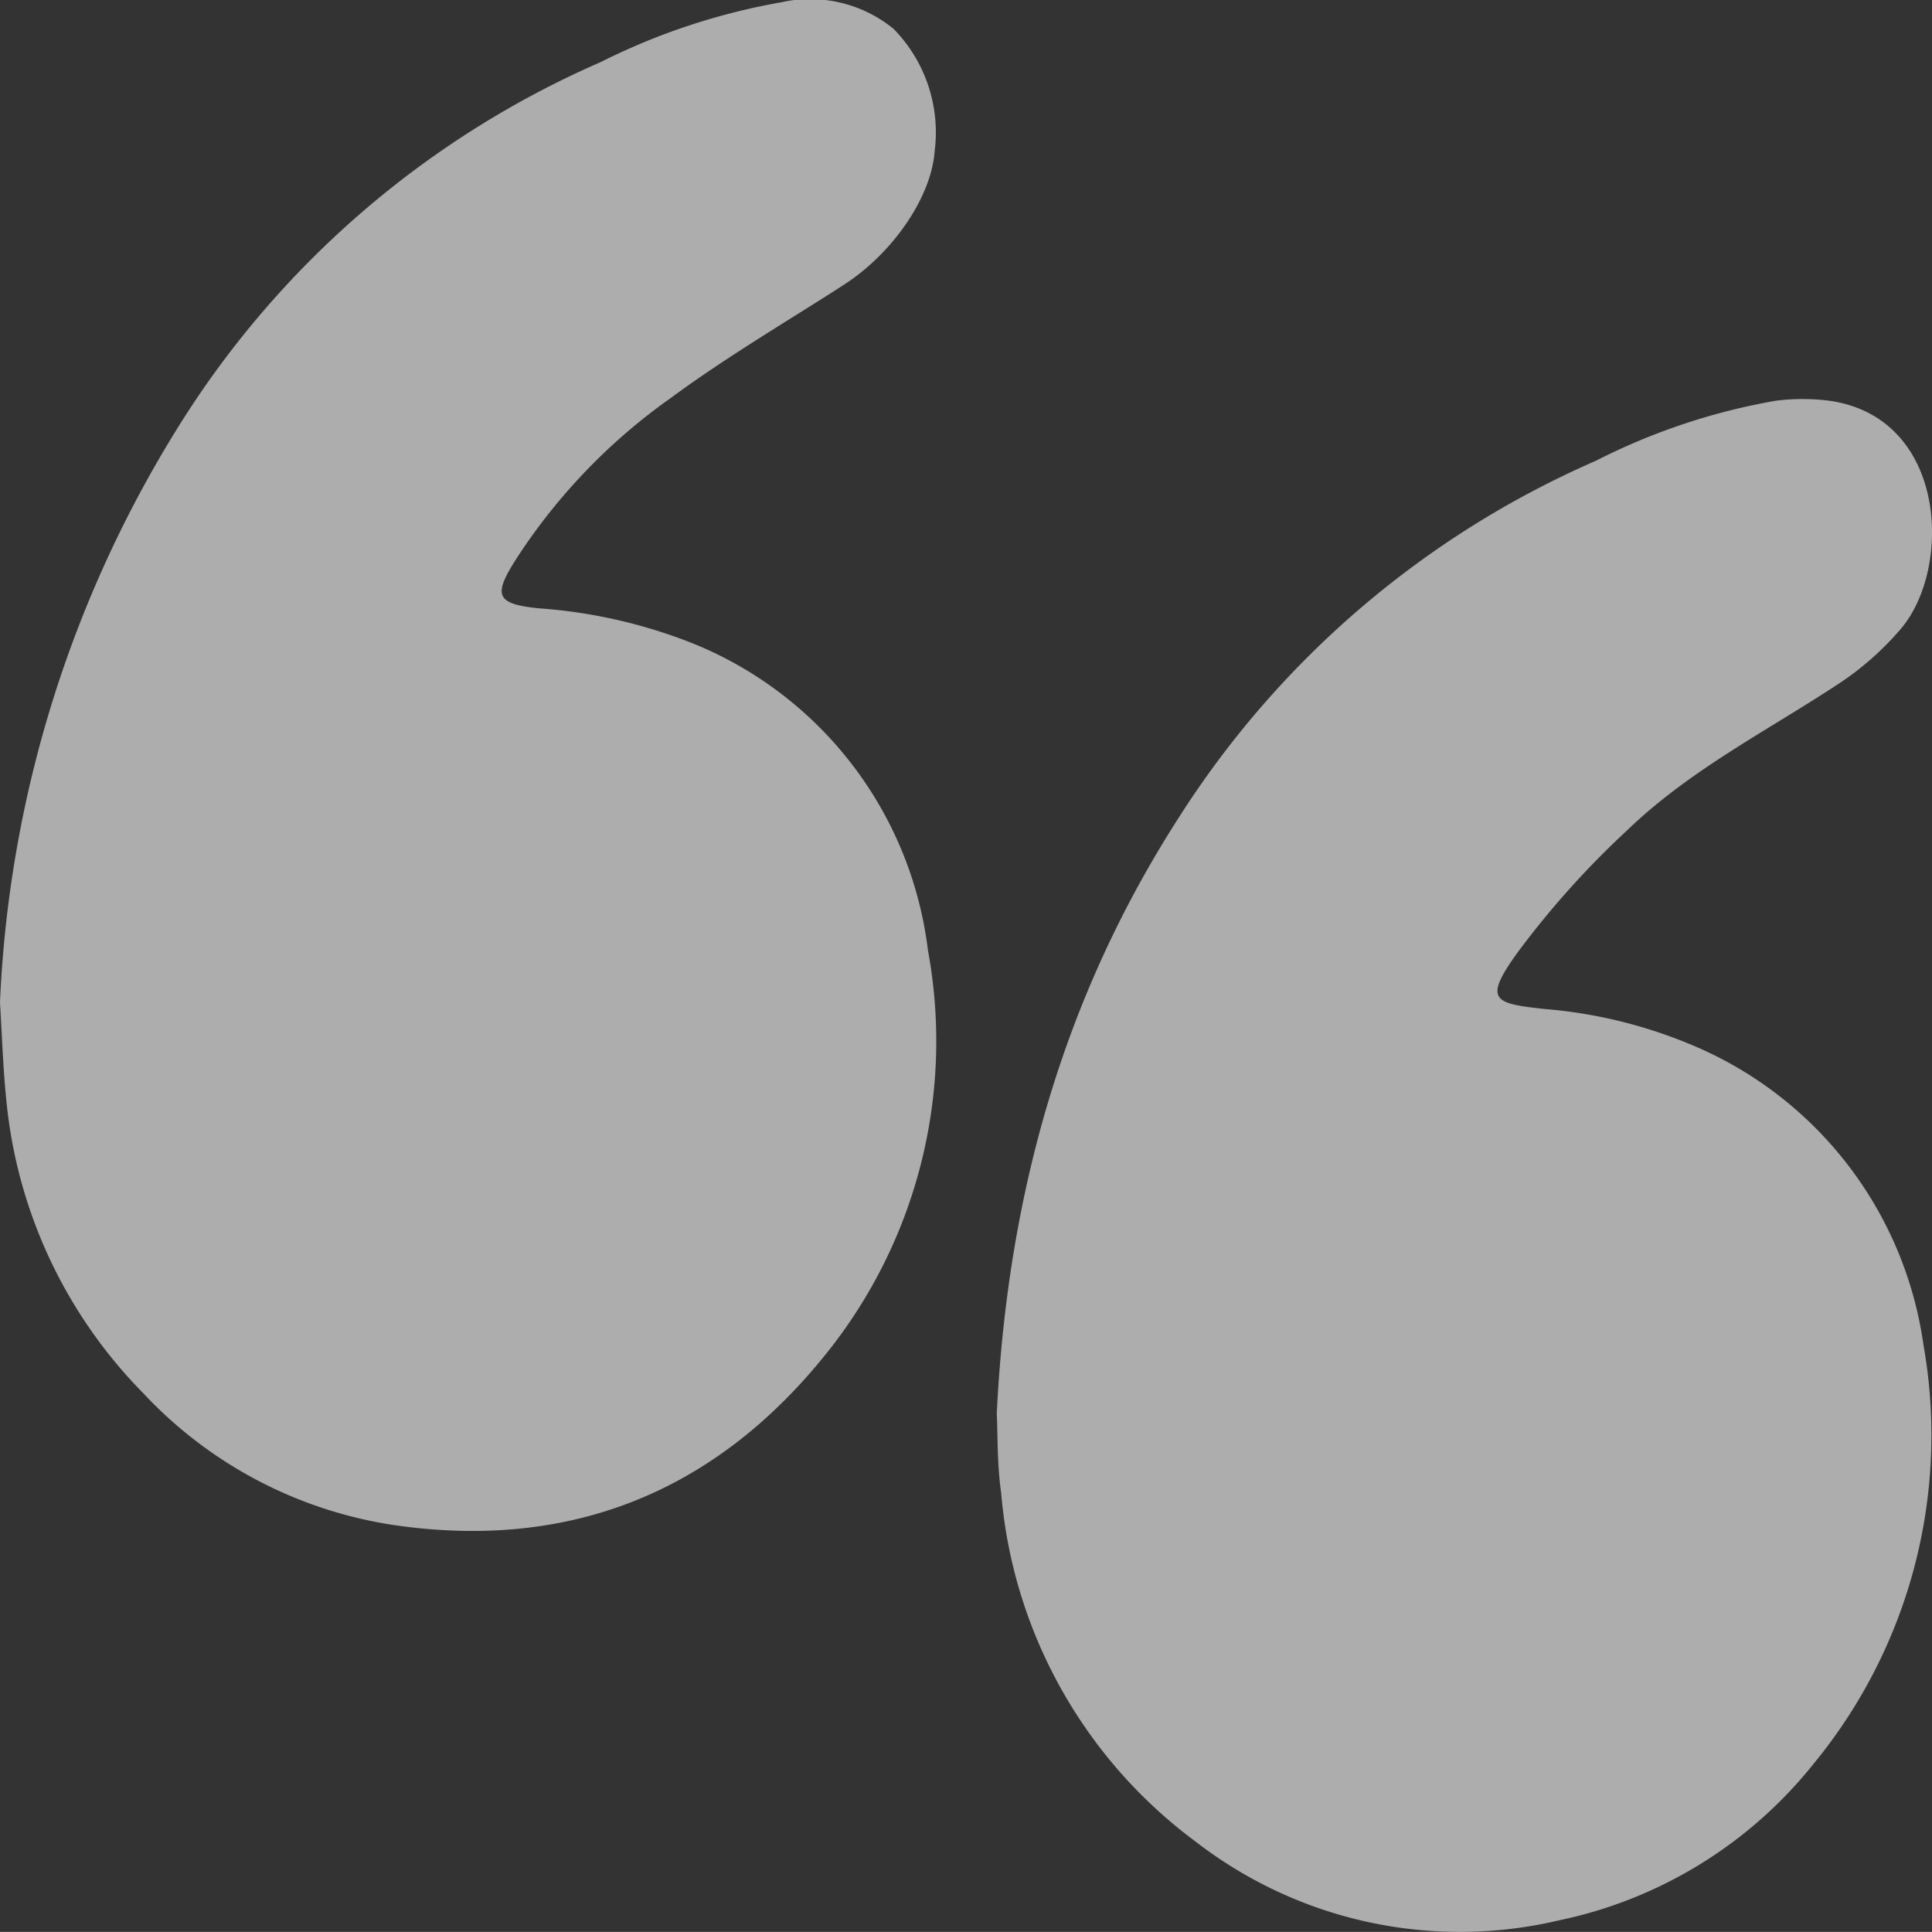
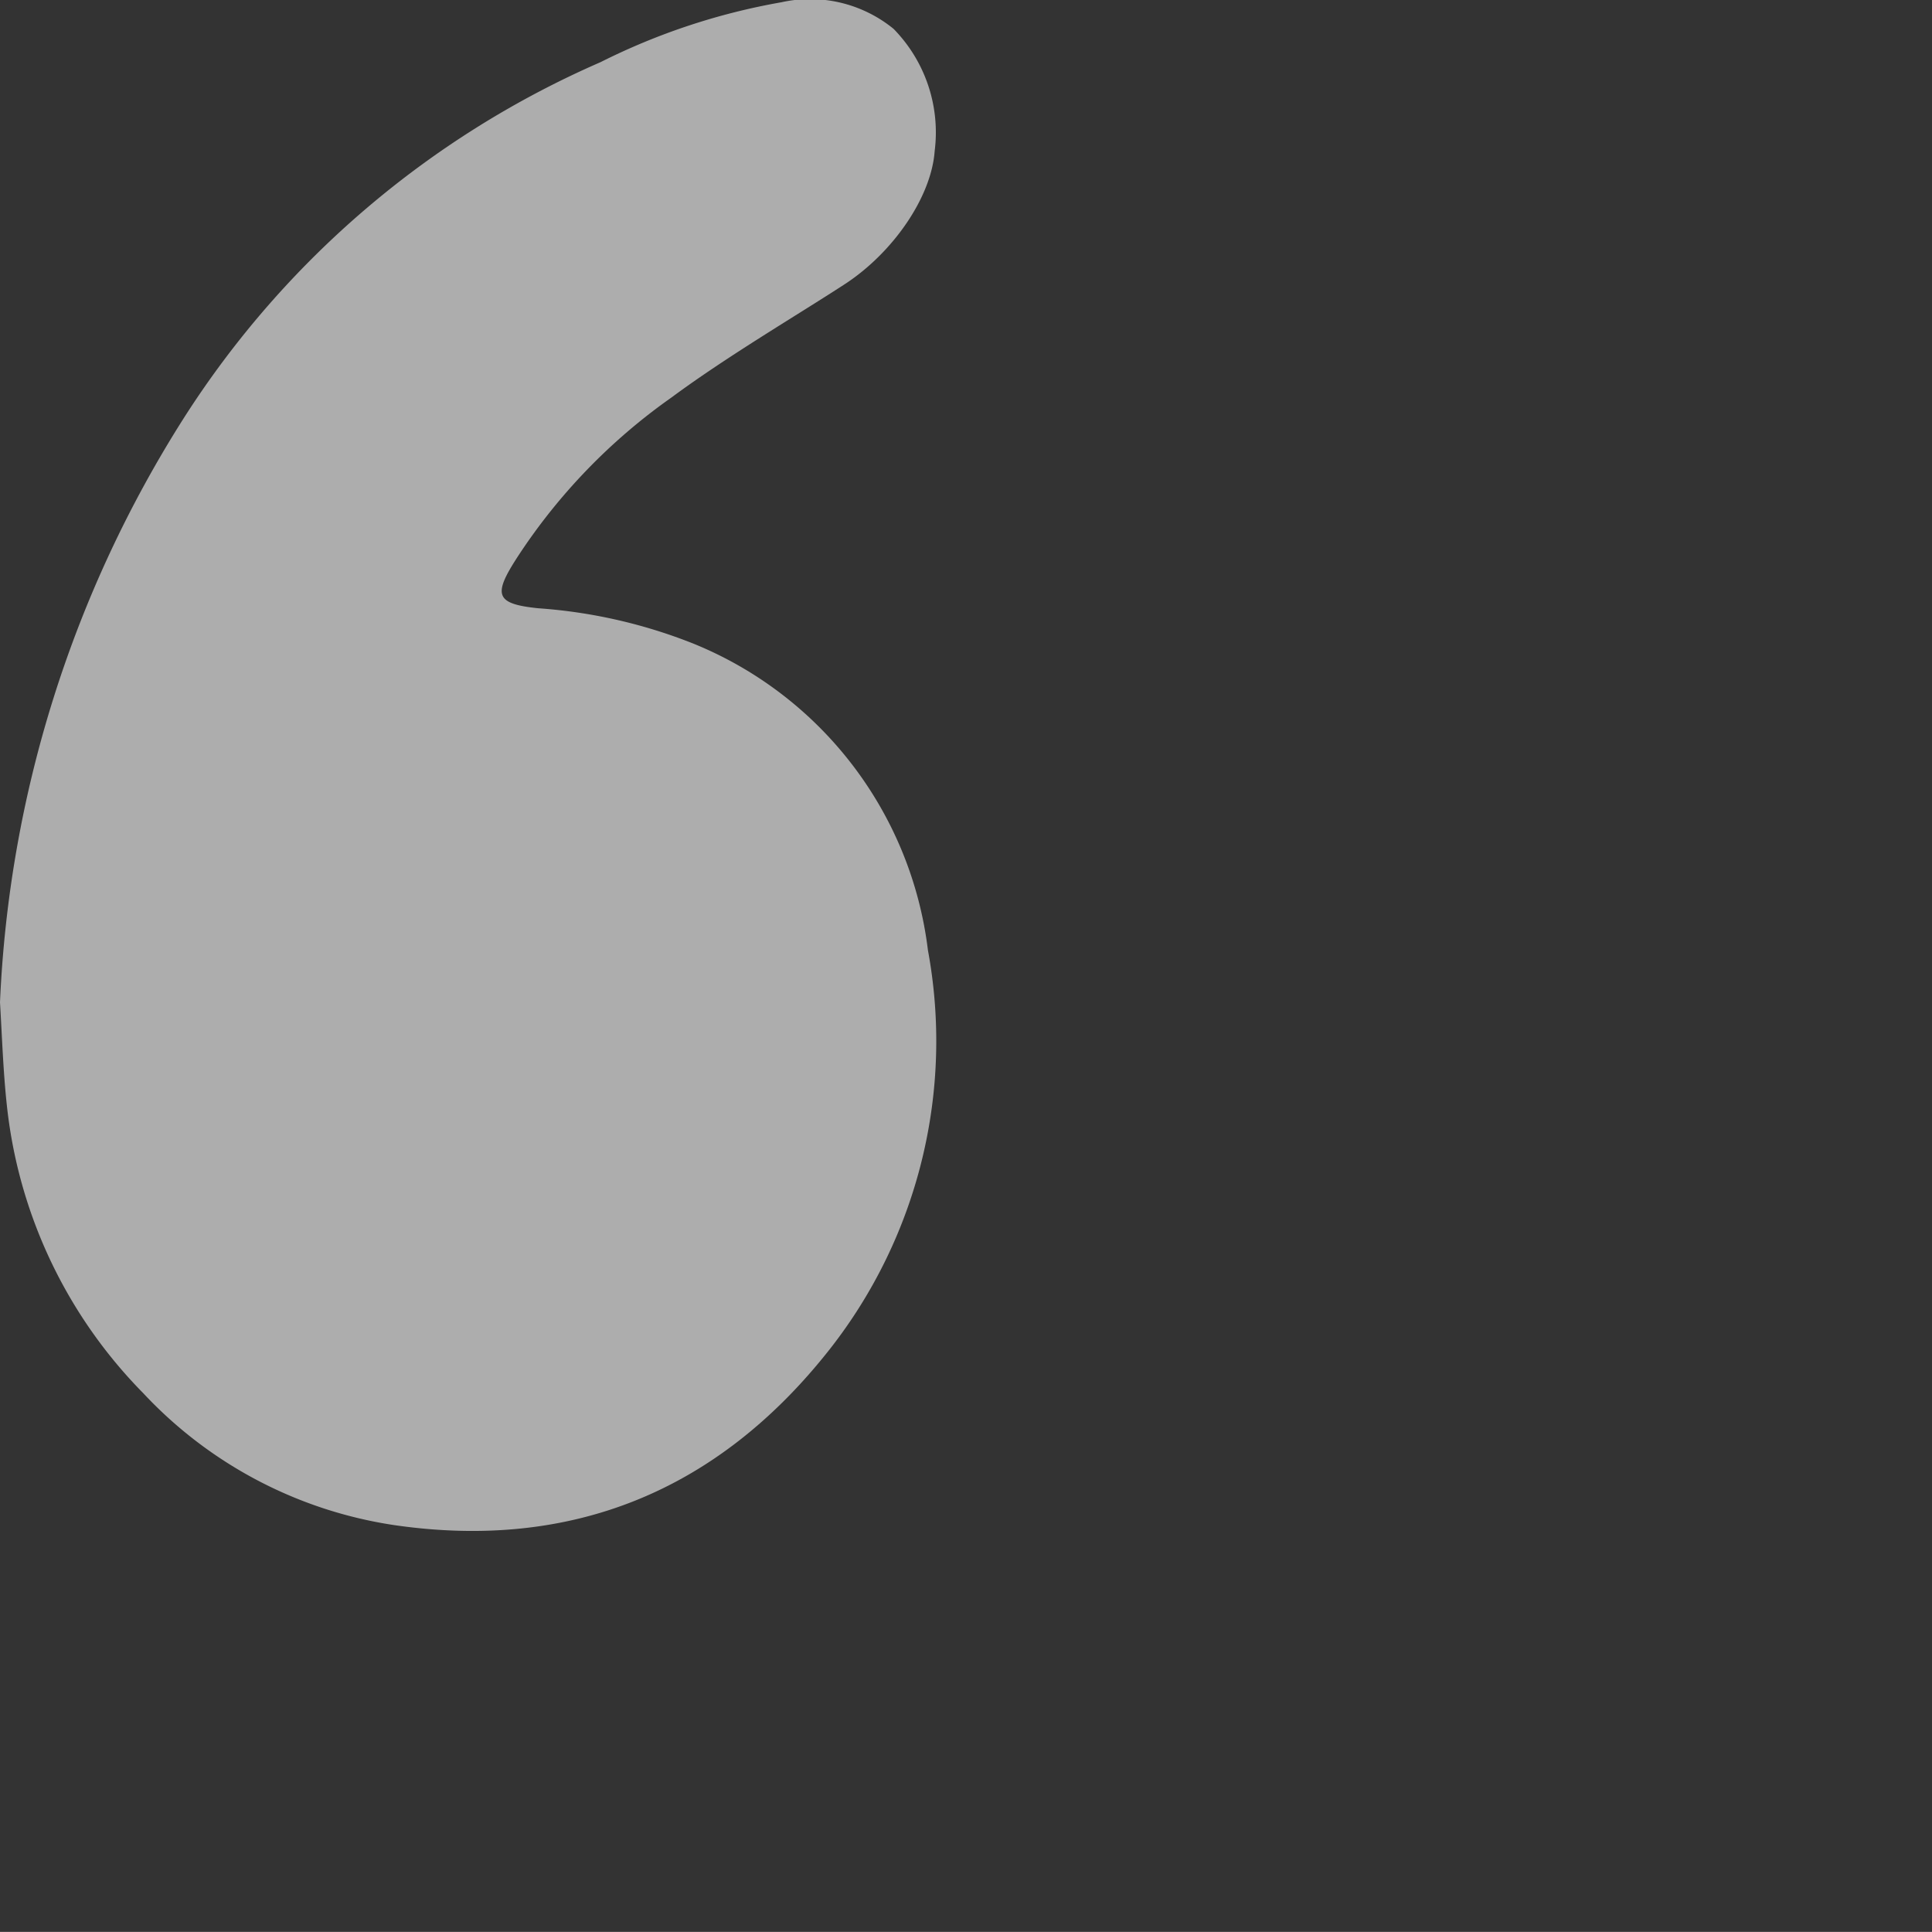
<svg xmlns="http://www.w3.org/2000/svg" width="87.764" height="87.76" viewBox="0 0 87.764 87.76">
  <rect x="0" y="0" width="87.764" height="87.76" fill="#333333" stroke="none" />
  <defs>
    <style>
            .prefix__cls-2{fill:#fff}
        </style>
  </defs>
  <g id="prefix__Illustration_116" data-name="Illustration 116" transform="translate(45.227 45.225)" style="opacity:.598">
    <g id="prefix__Groupe_5597" data-name="Groupe 5597" transform="translate(-45.227 -45.225)">
-       <path id="prefix__Tracé_13636" d="M89.8 82.06c.5-10.286 3.177-19.211 8.32-27.177a42.657 42.657 0 0 1 18.908-16.135 28.861 28.861 0 0 1 8.168-2.723 9.681 9.681 0 0 1 2.42 0c5.345.756 5.6 7.563 3.277 10.336a13.463 13.463 0 0 1-2.924 2.571c-3.227 2.118-6.706 3.882-9.53 6.605a40.488 40.488 0 0 0-4.941 5.5c-1.613 2.219-1.16 2.37 1.21 2.622a21.832 21.832 0 0 1 6.5 1.563A17.393 17.393 0 0 1 131.9 78.934a23.489 23.489 0 0 1-4.992 19.009 20.017 20.017 0 0 1-11.547 7.109 19.614 19.614 0 0 1-16.538-3.58A22.006 22.006 0 0 1 90 85.64c-.2-1.412-.15-2.823-.2-3.58z" class="prefix__cls-2" data-name="Tracé 13636" transform="translate(-44.521 -17.822)" />
      <path id="prefix__Tracé_13637" d="M0 45.53a53.806 53.806 0 0 1 8.37-26.572A42.657 42.657 0 0 1 27.278 2.823 29.725 29.725 0 0 1 35.5.1a6 6 0 0 1 5.093 1.21 6.718 6.718 0 0 1 1.866 5.546c-.151 2.118-1.916 4.639-4.084 6.051s-5.345 3.277-7.866 5.143a26.723 26.723 0 0 0-7.009 7.261c-1.109 1.714-1.008 2.118.958 2.319a23.446 23.446 0 0 1 7.059 1.613A17.28 17.28 0 0 1 42.152 43.16a22.67 22.67 0 0 1-4.437 18.1c-5.143 6.555-11.849 9.177-19.816 8.017a19.564 19.564 0 0 1-11.4-6A21.933 21.933 0 0 1 .353 50.572C.151 48.908.1 47.194 0 45.53z" class="prefix__cls-2" data-name="Tracé 13637" transform="translate(0 .002)" />
    </g>
  </g>
</svg>